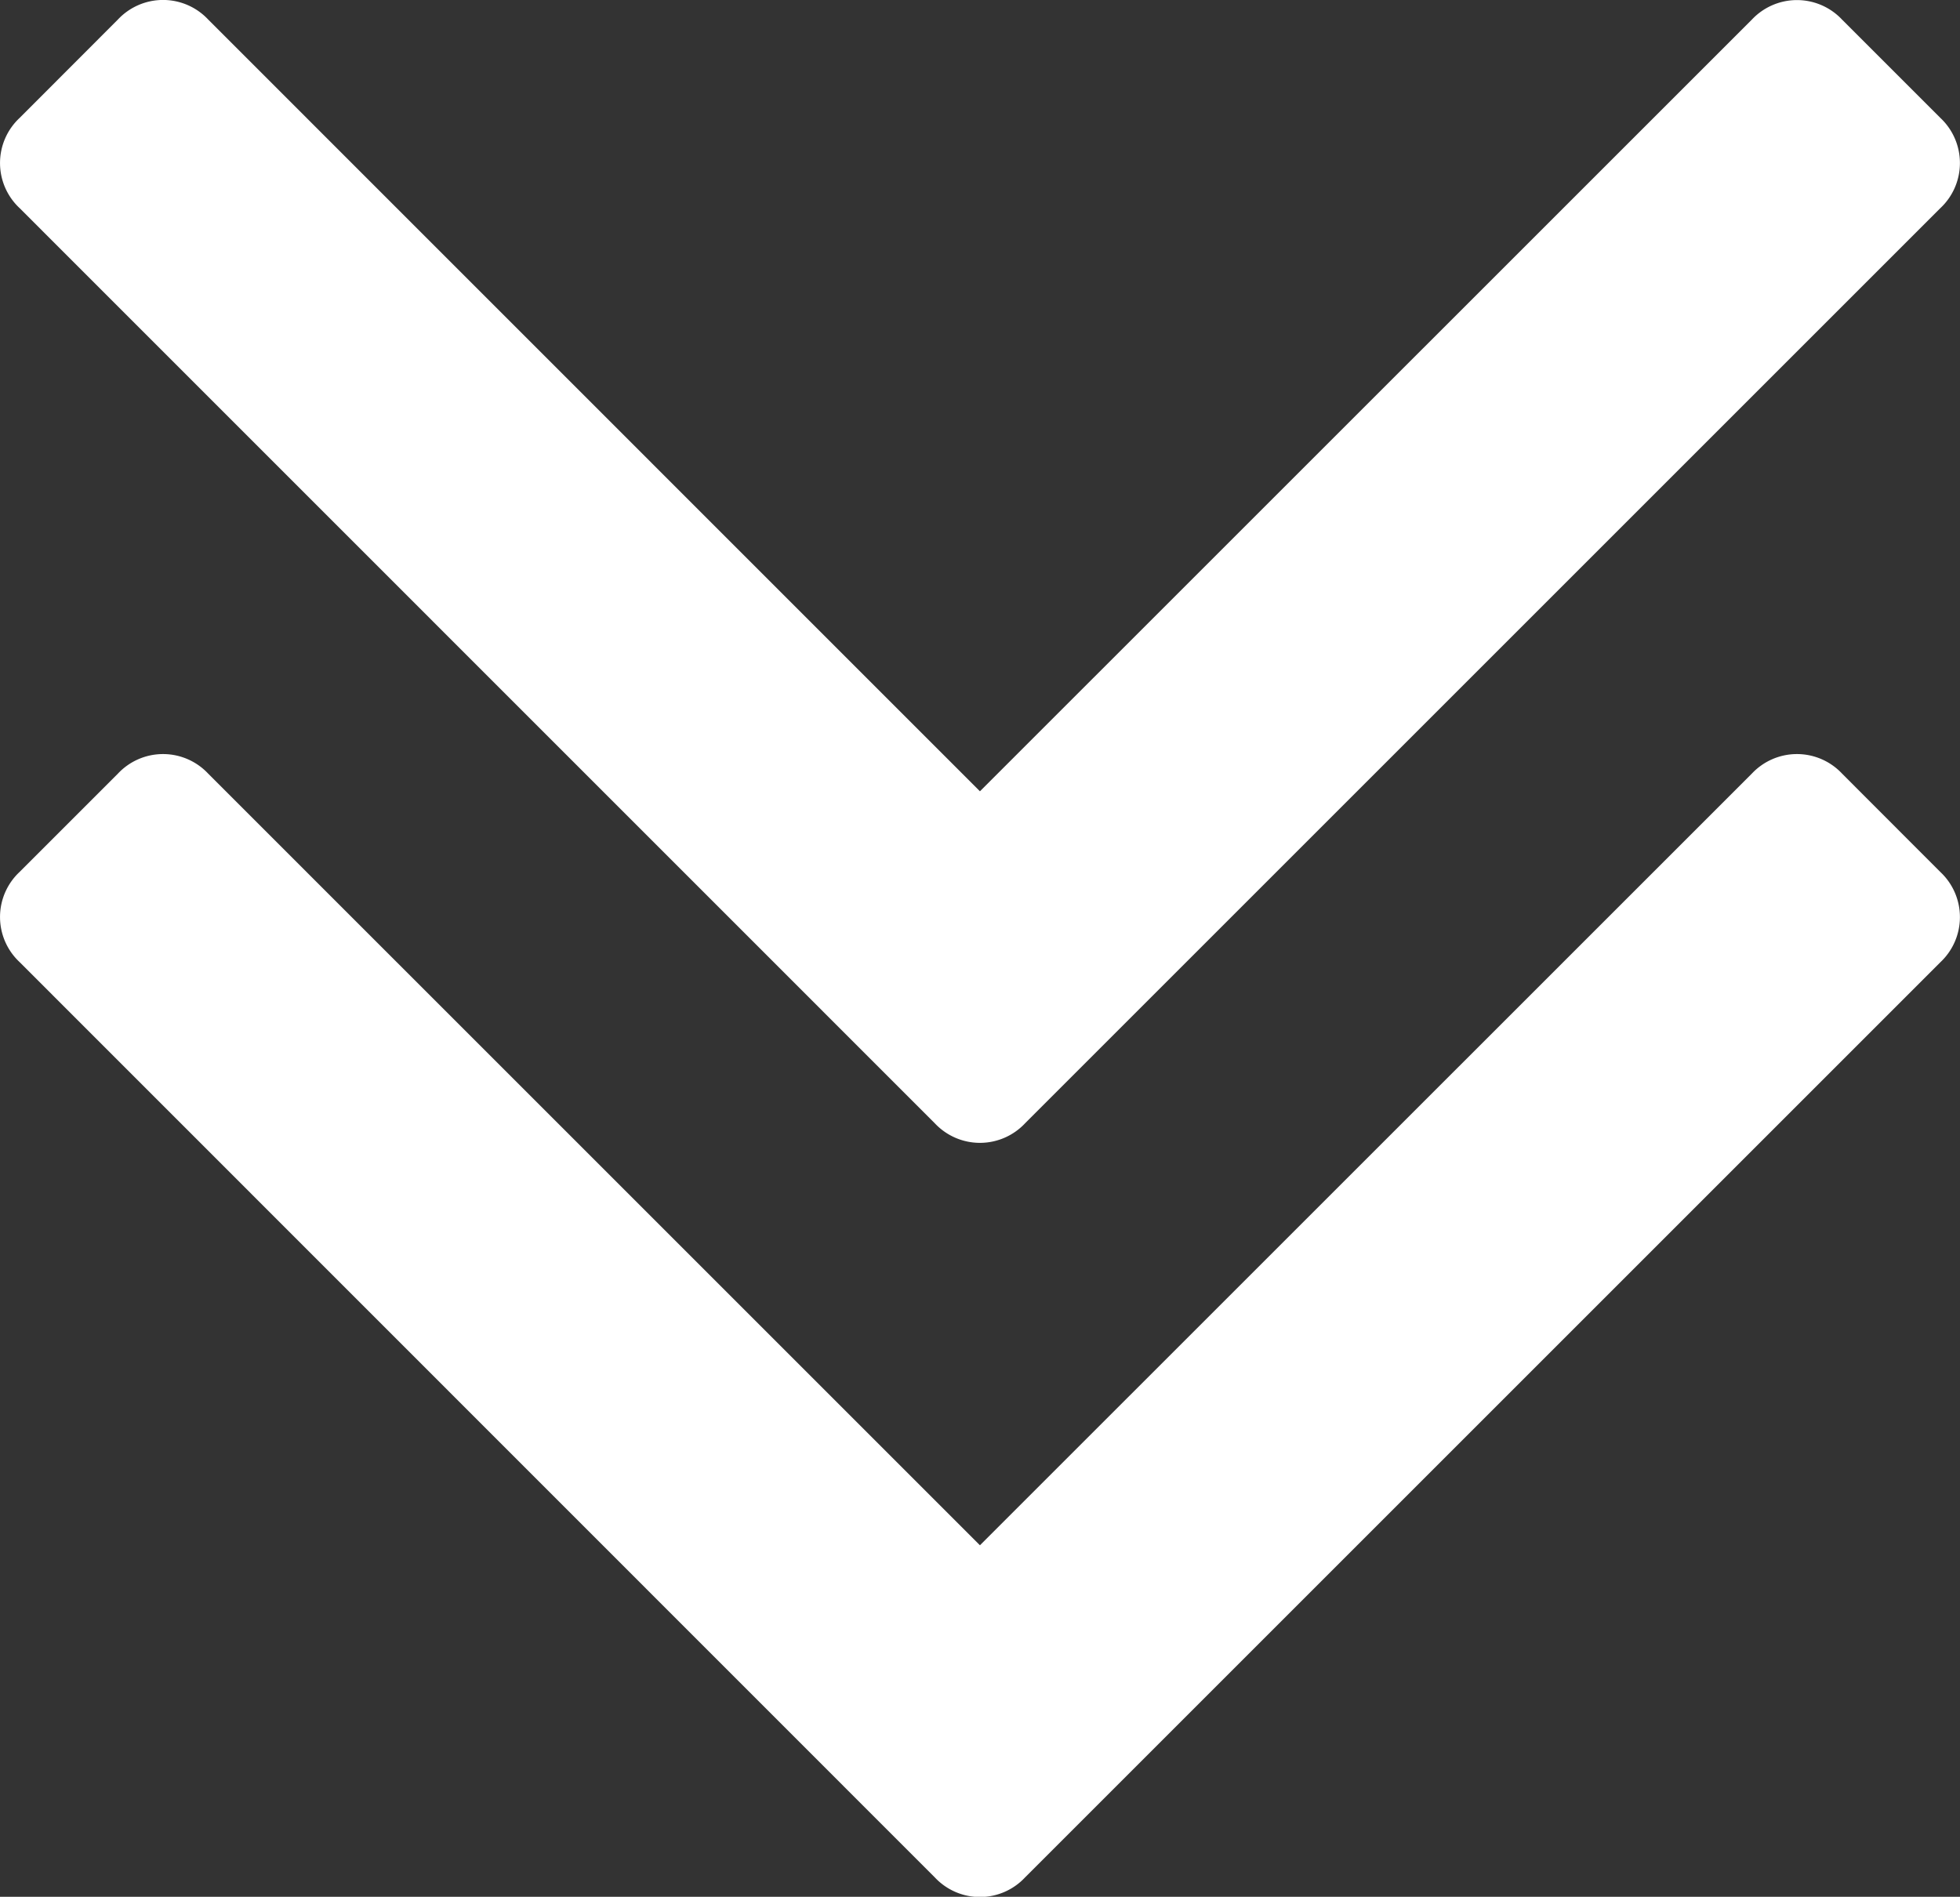
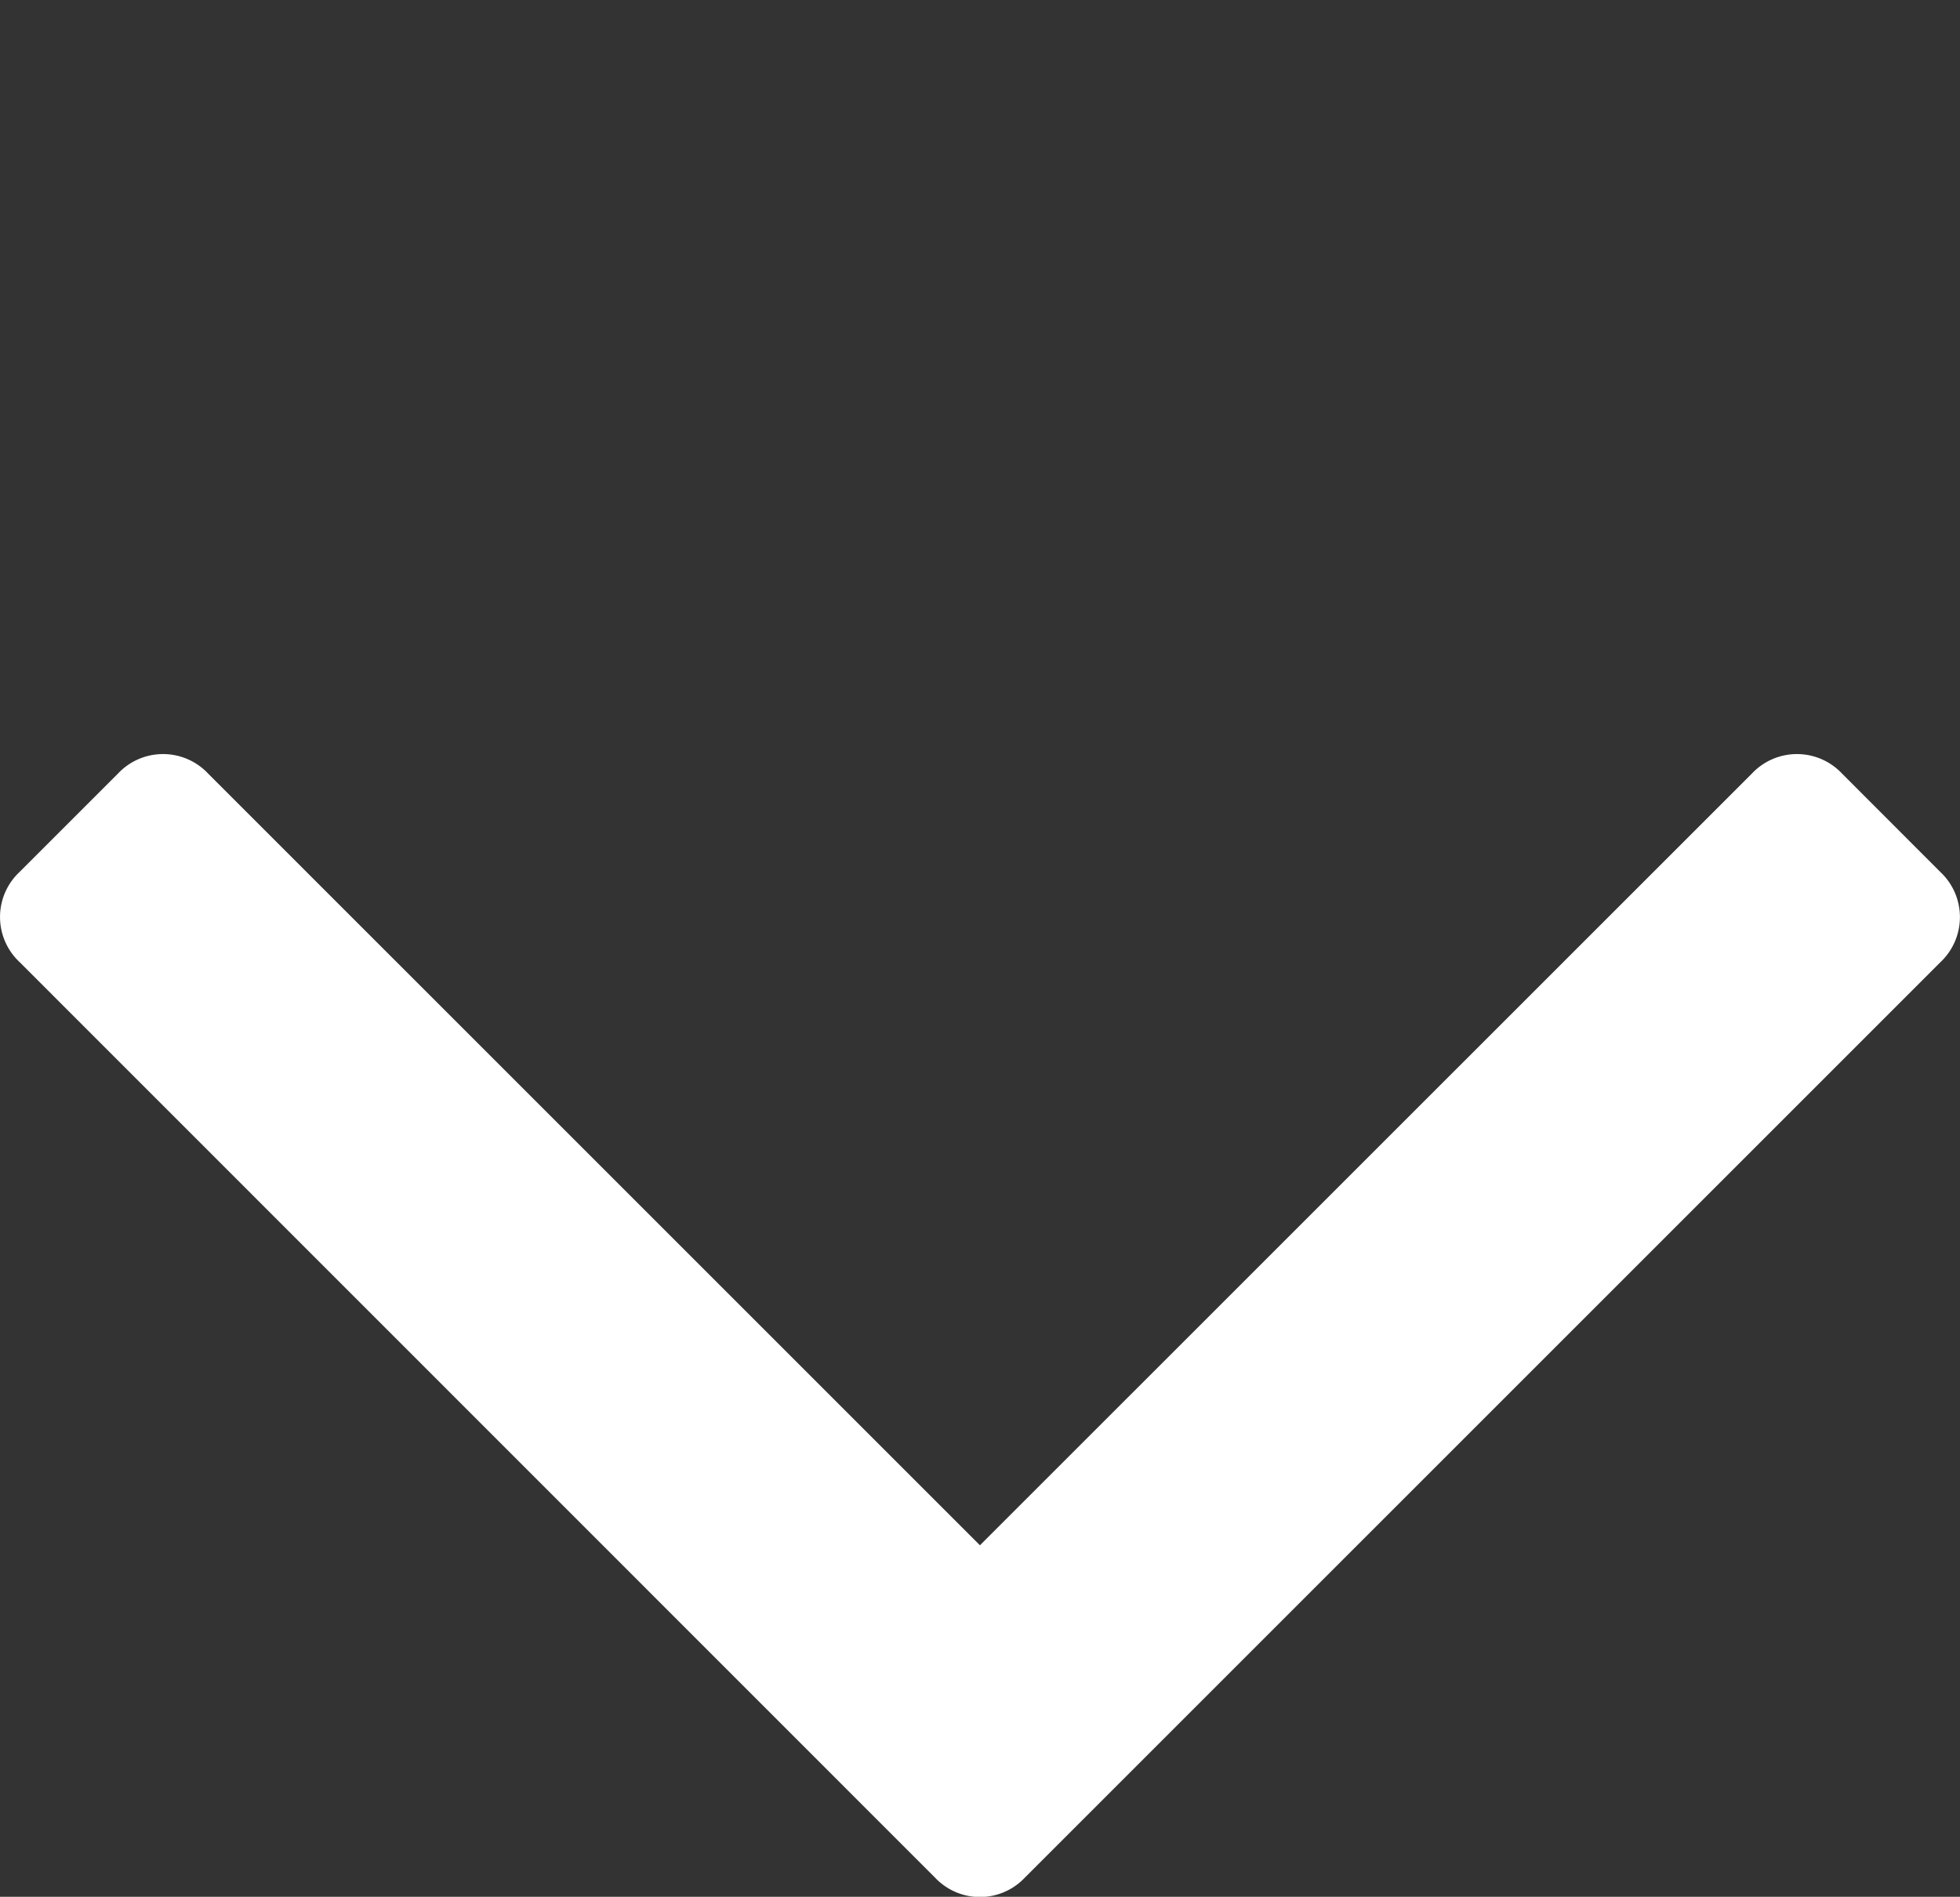
<svg xmlns="http://www.w3.org/2000/svg" width="16.229" height="15.708" viewBox="0 0 16.229 15.708">
  <rect x="0" y="0" width="16.229" height="15.708" fill="#333333" stroke="none" />
  <defs>
    <style>
            .cls-1{fill:#fff}
        </style>
  </defs>
  <g id="thin-arrowheads-pointing-down" transform="translate(0 -4.564)">
    <g id="Groupe_6" data-name="Groupe 6" transform="translate(0 4.564)">
-       <path id="Tracé_1" d="M7.74 13.866a.512.512 0 0 0 .748 0l7.578-7.578a.512.512 0 0 0 0-.748l-.813-.813a.512.512 0 0 0-.748 0l-6.391 6.39-6.39-6.391a.512.512 0 0 0-.748 0l-.813.814a.511.511 0 0 0 0 .748z" class="cls-1" data-name="Tracé 1" transform="translate(0 -4.564)" />
      <path id="Tracé_2" d="M15.253 114.36a.512.512 0 0 0-.748 0l-6.391 6.39-6.39-6.39a.512.512 0 0 0-.748 0l-.813.813a.511.511 0 0 0 0 .748L7.74 123.5a.511.511 0 0 0 .748 0l7.578-7.578a.512.512 0 0 0 0-.748z" class="cls-1" data-name="Tracé 2" transform="translate(0 -107.953)" />
    </g>
  </g>
</svg>